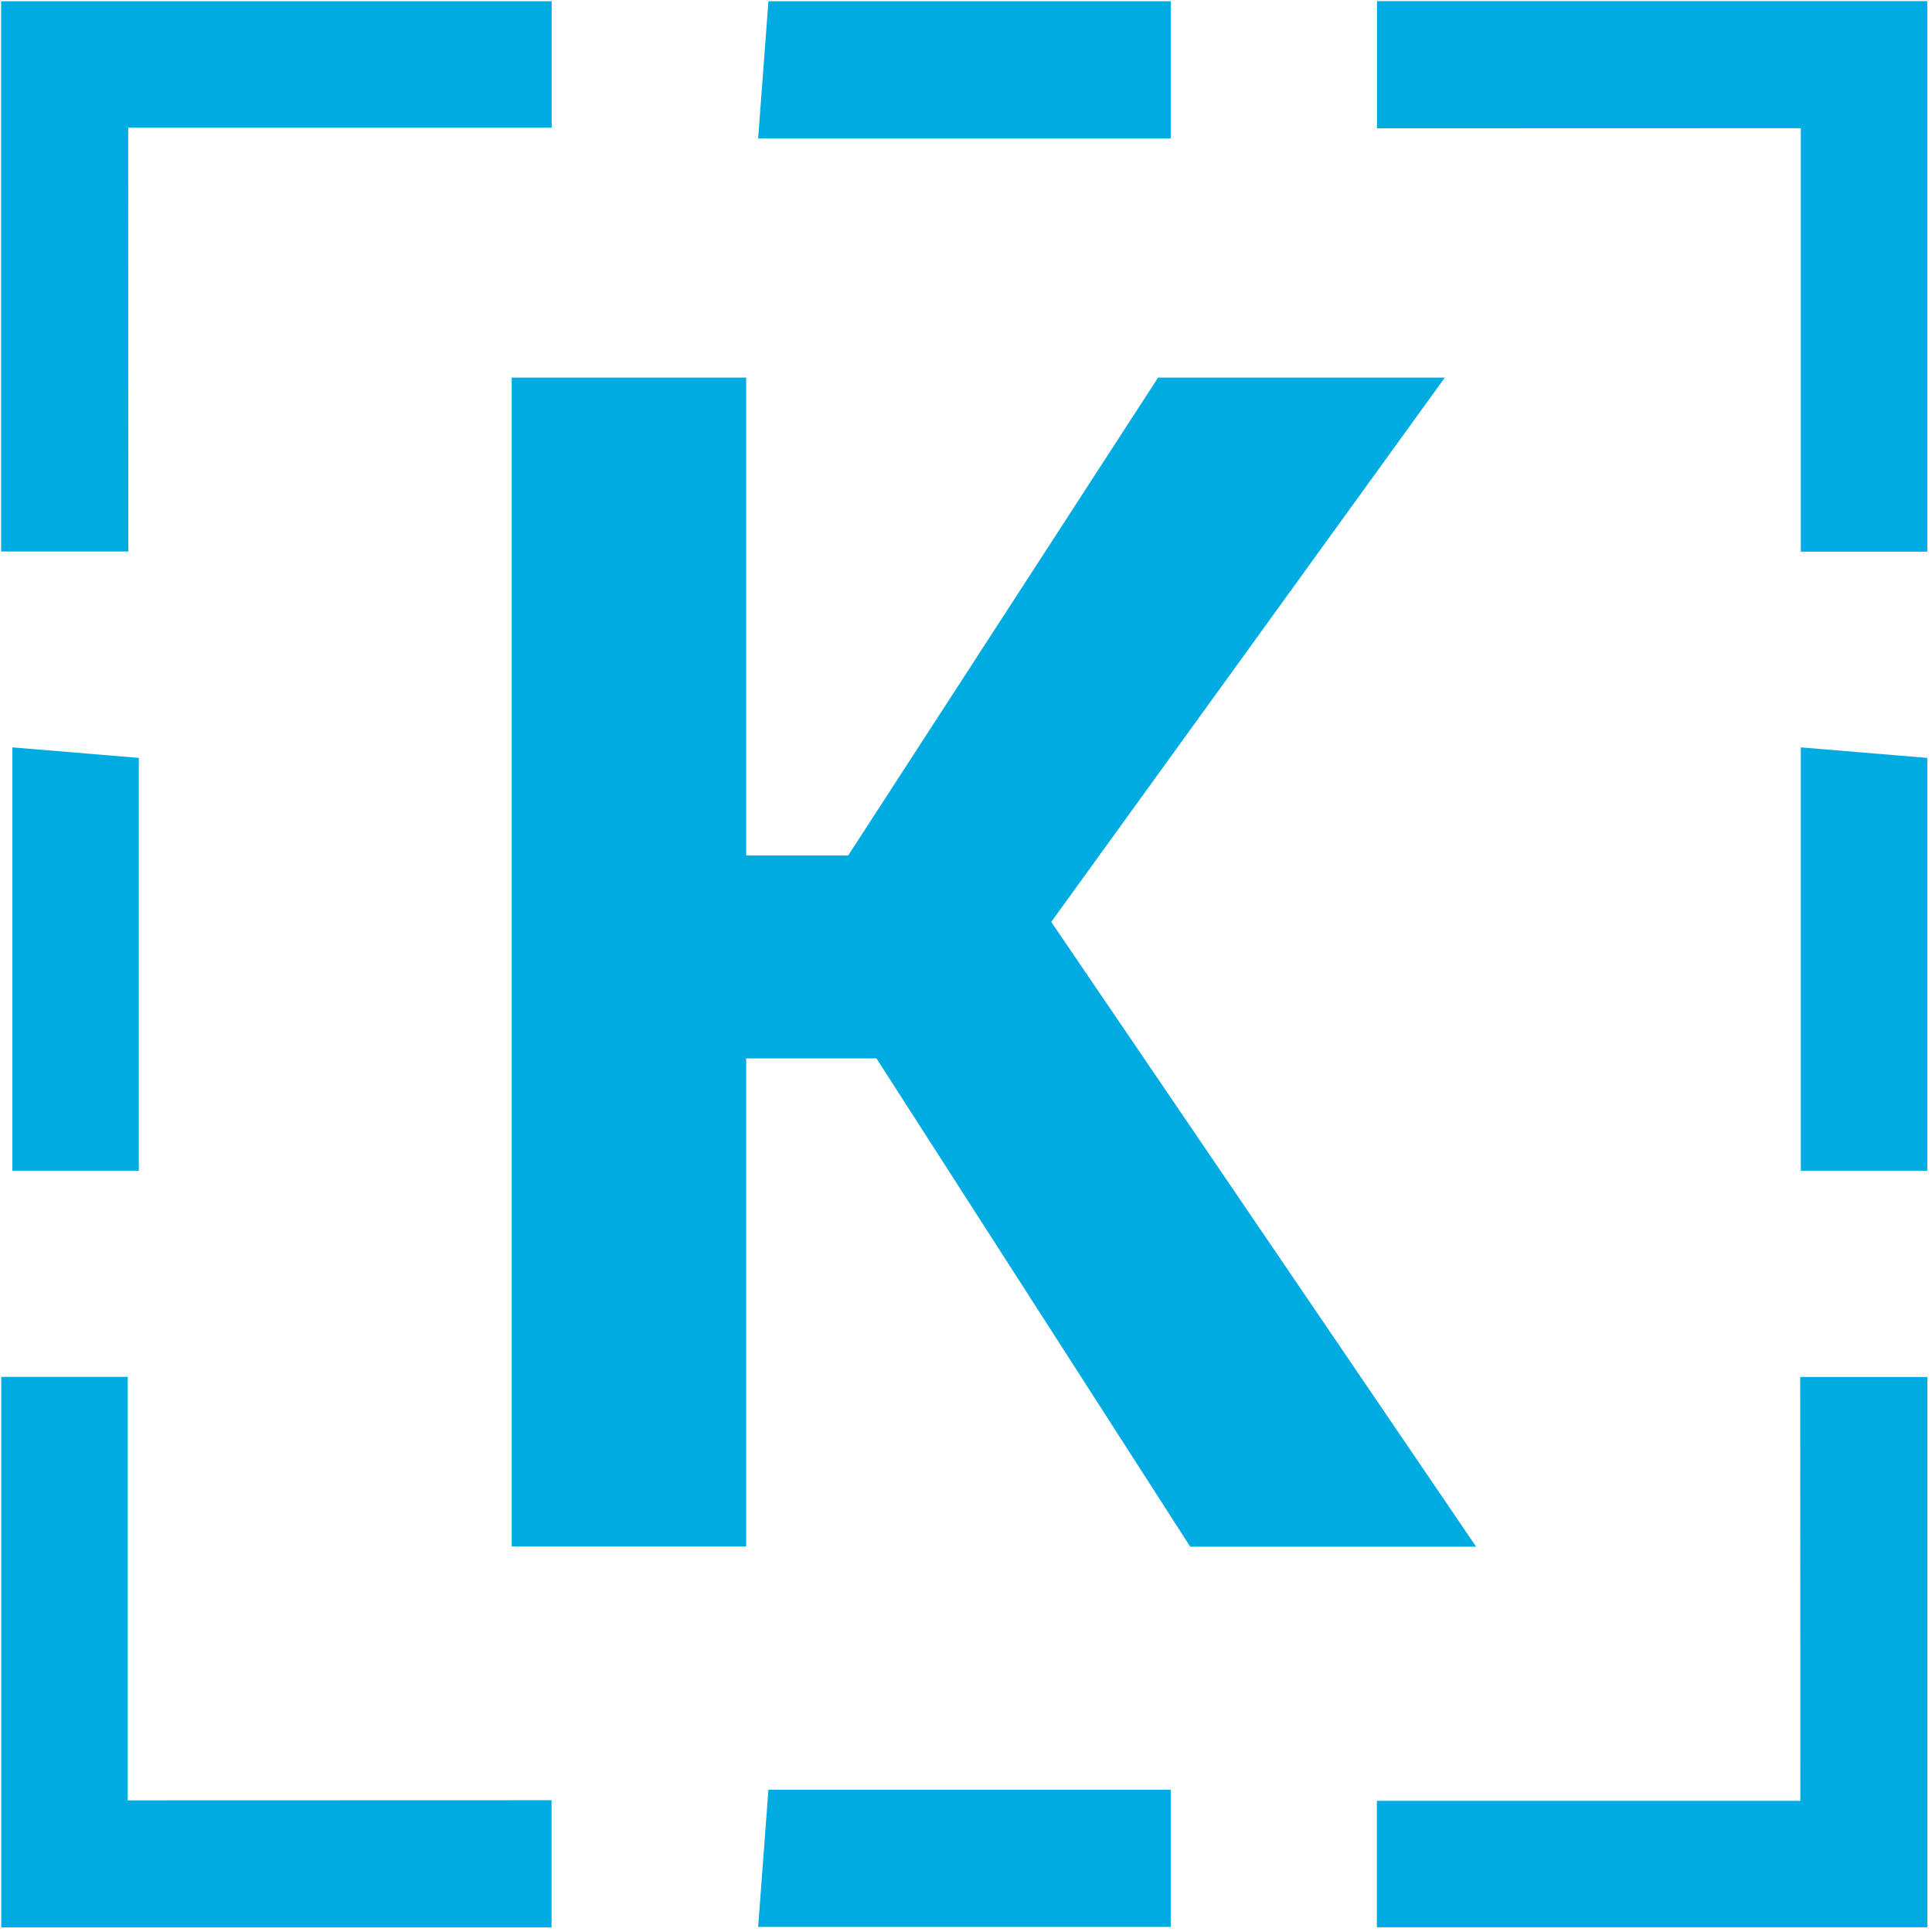
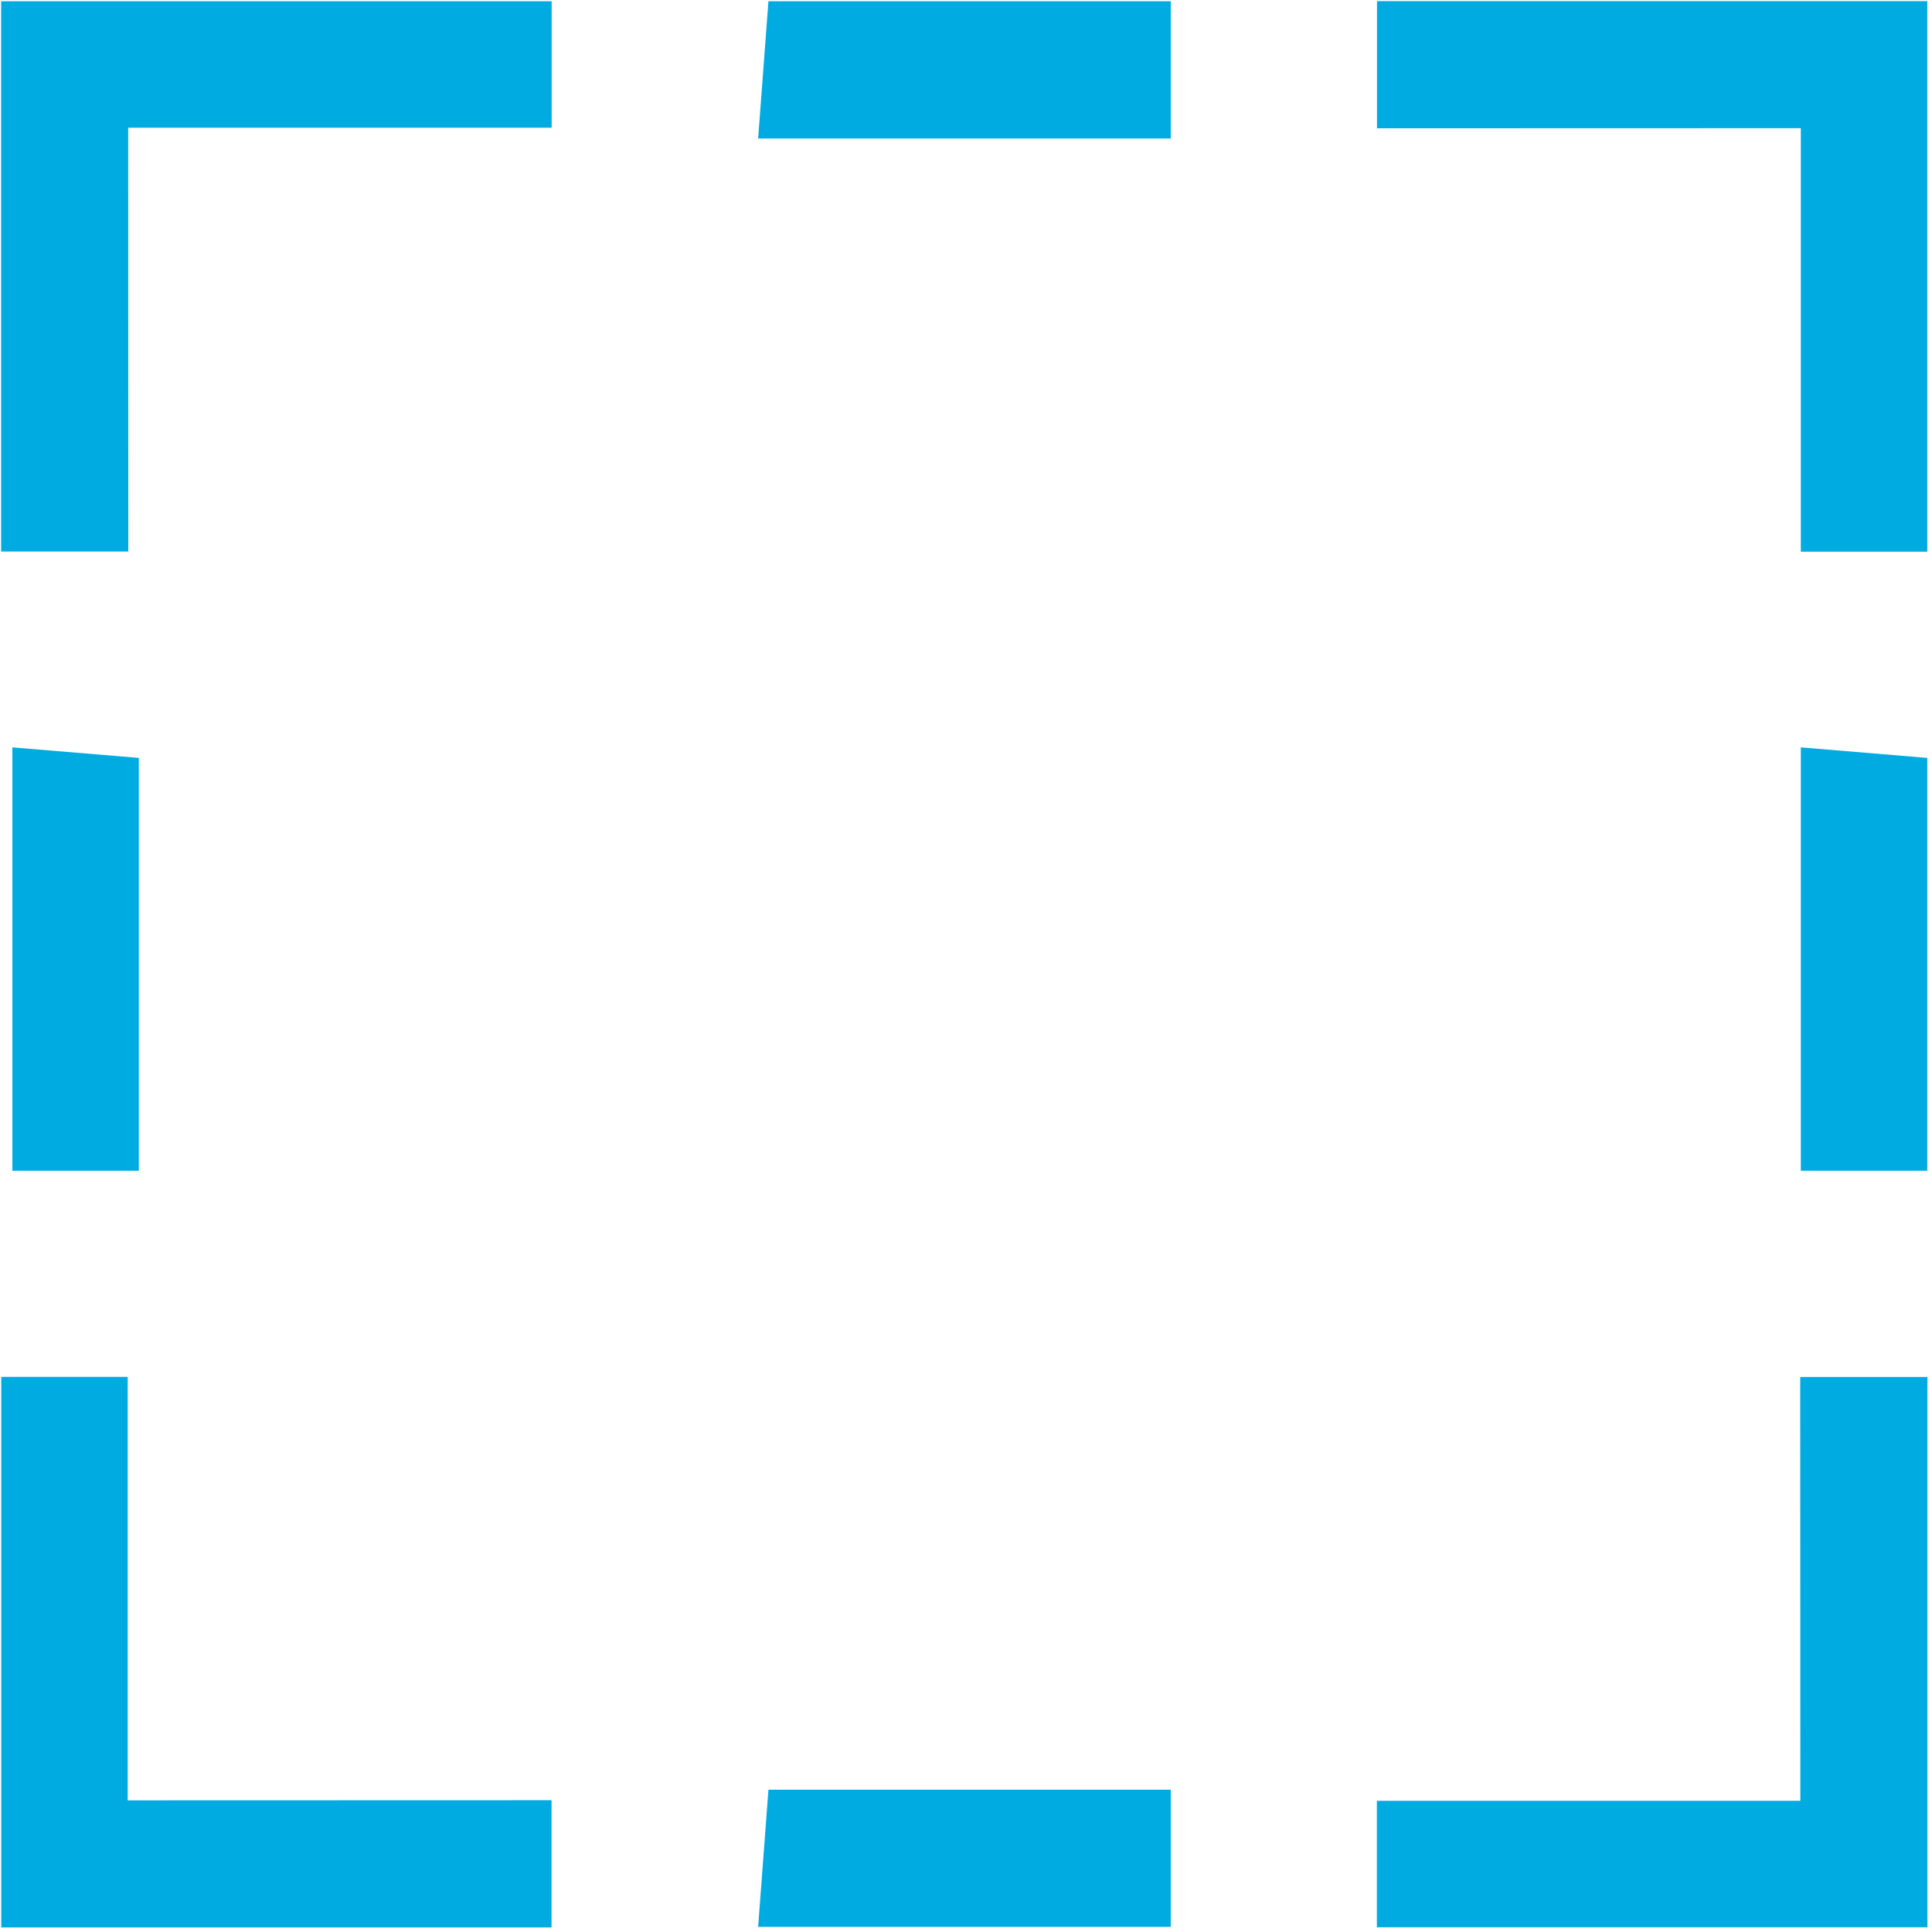
<svg xmlns="http://www.w3.org/2000/svg" width="292" height="292" viewBox="0 0 292 292" fill="none">
  <g clip-path="url(#clip0_131_6912)">
-     <path d="M132.467 159.967H112.778V233.736H77.34V57.071H112.778V129.285H128.2L175.029 57.071H218.368L158.883 139.338L223.105 233.772H179.892L132.467 159.967Z" fill="#00ABE1" />
    <path d="M83.36 272.084V291.304H0.19V208.098H19.301V272.103L83.36 272.084ZM19.391 83.36H0.172V0.19H83.378V19.301H19.373L19.391 83.36ZM208.116 19.391V0.172H291.286V83.378H272.175V19.373L208.116 19.391ZM272.084 208.116H291.304V291.286H208.098V272.175H272.103L272.084 208.116ZM20.983 114.549V176.945H1.871V112.958L20.983 114.549ZM291.286 114.549V176.945H272.175V112.958L291.286 114.549ZM116.14 0.19H176.945V20.928H114.585L116.14 0.19ZM116.14 270.493H176.945V291.232H114.585L116.14 270.493Z" fill="#00ABE1" />
  </g>
  <defs>
    <clipPath id="clip0_131_6912">
      <rect width="292" height="292" fill="white" />
    </clipPath>
  </defs>
</svg>